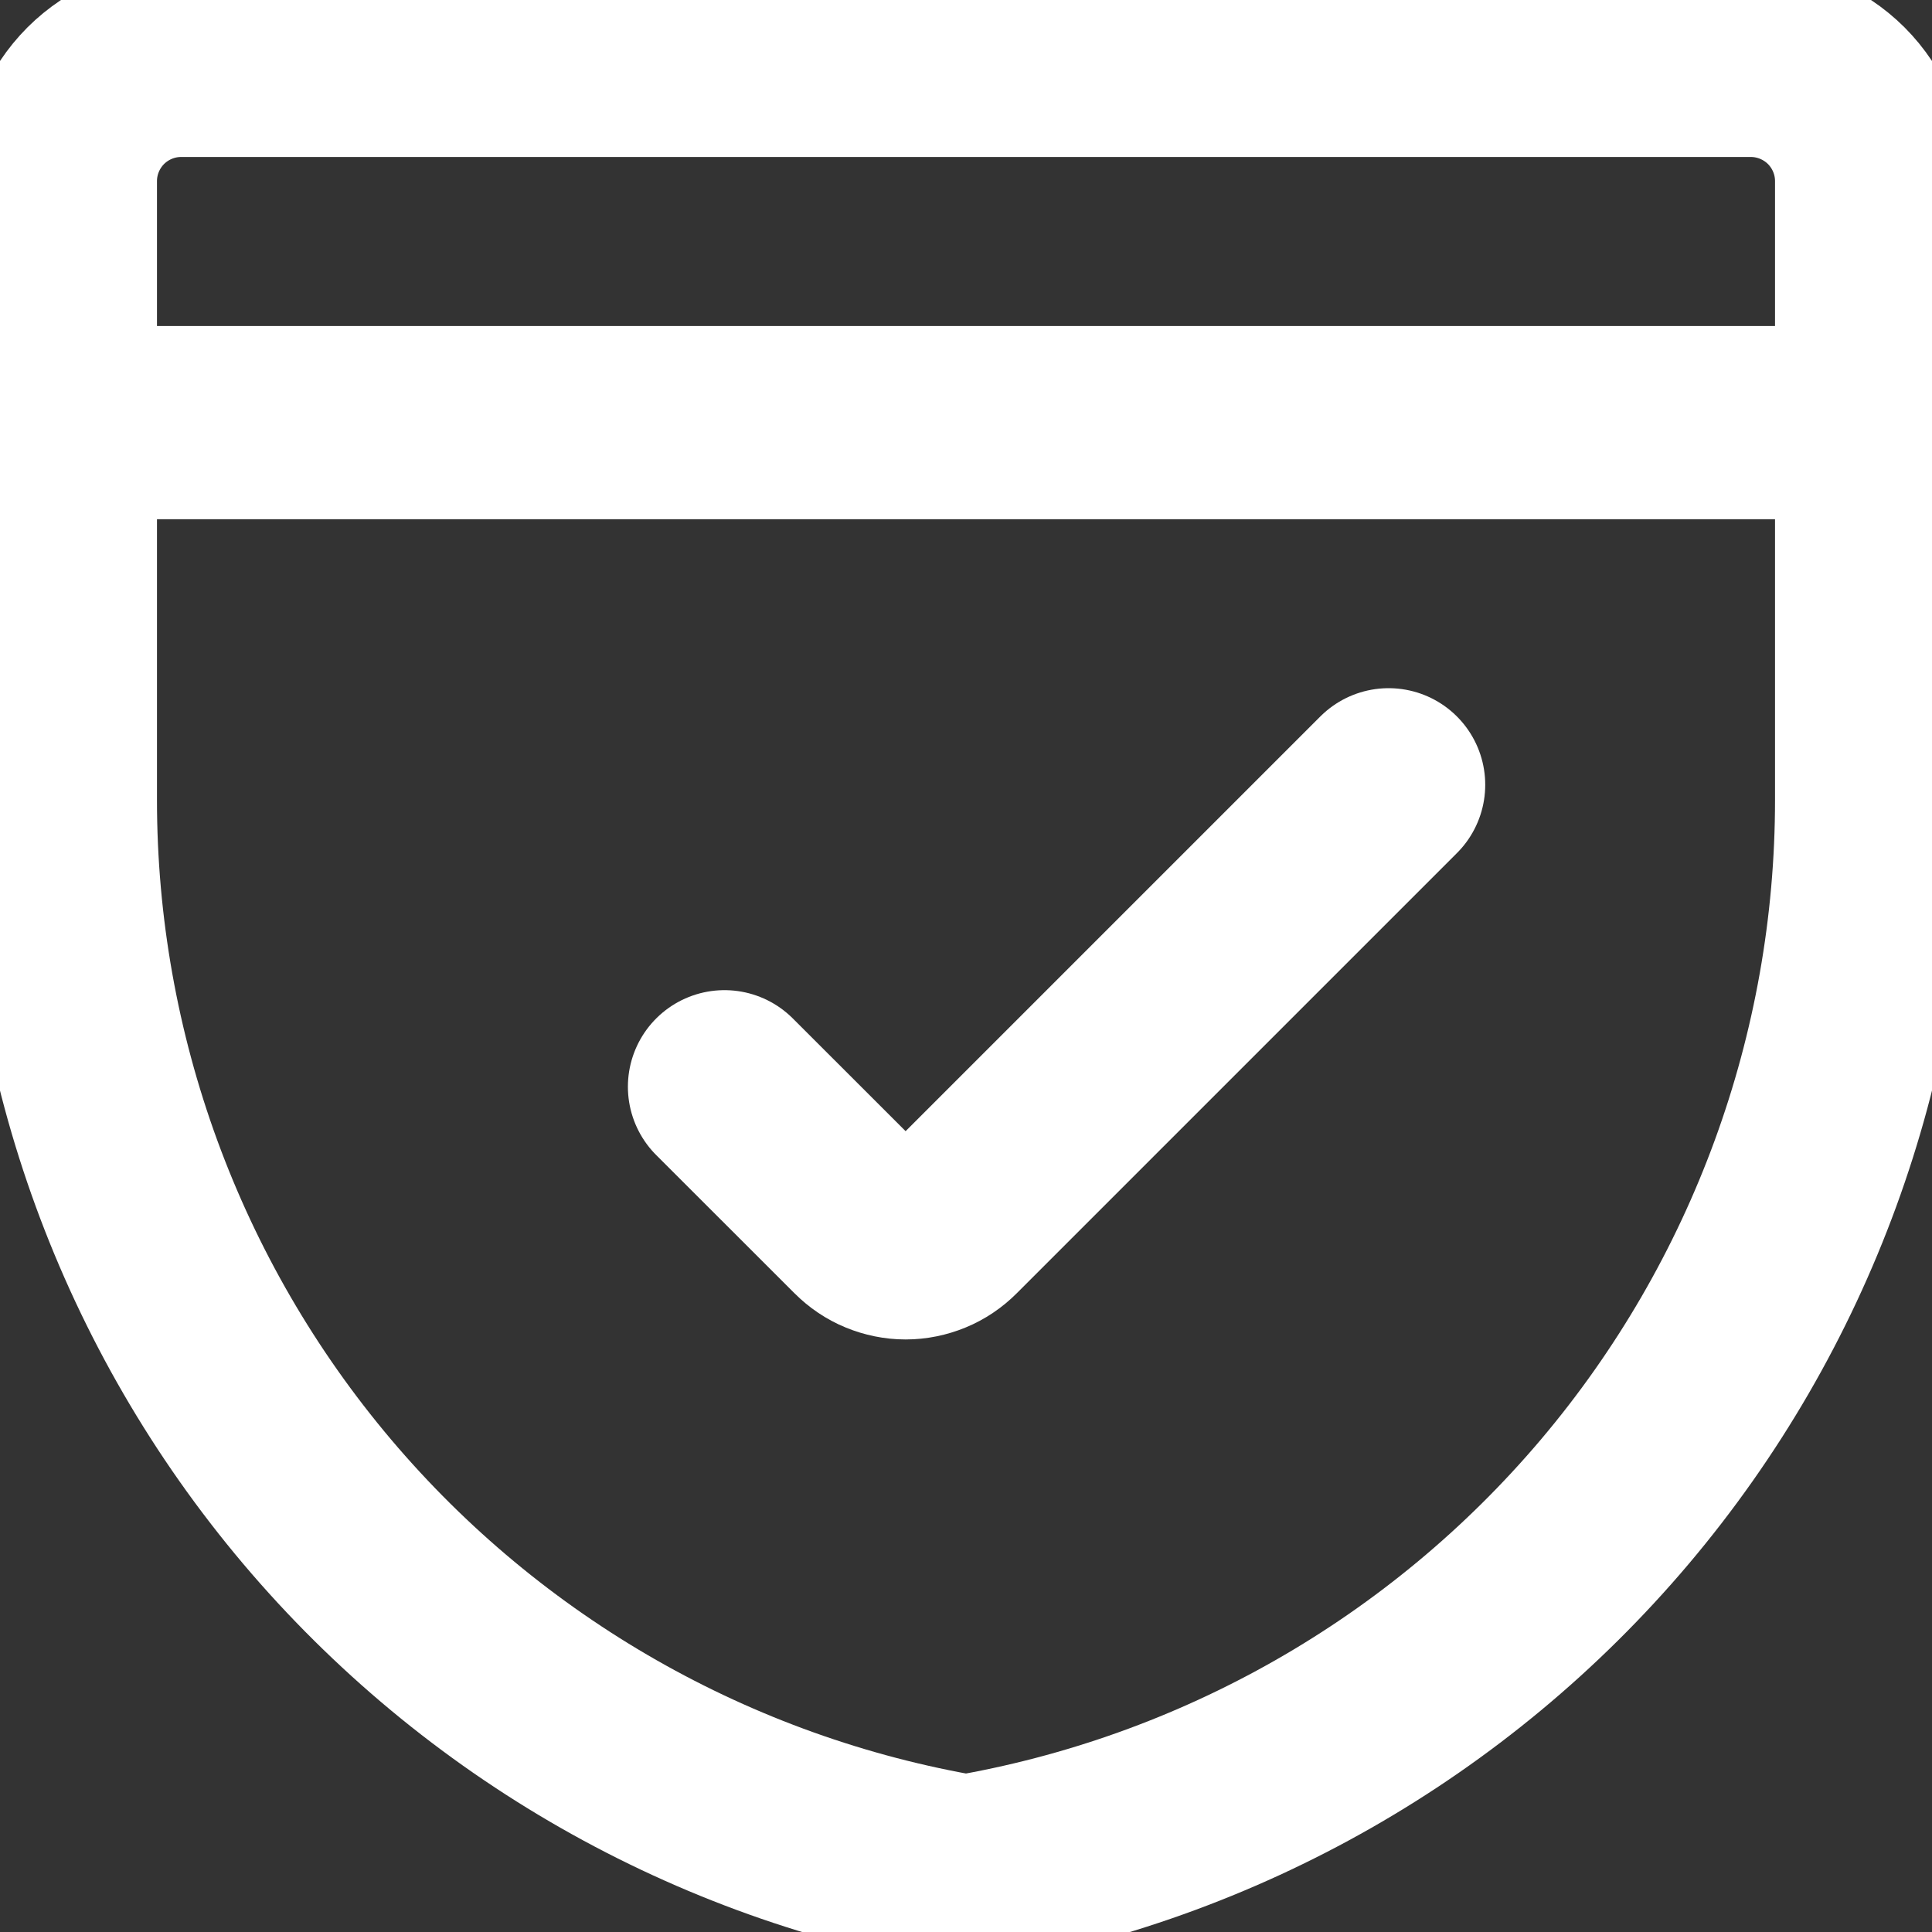
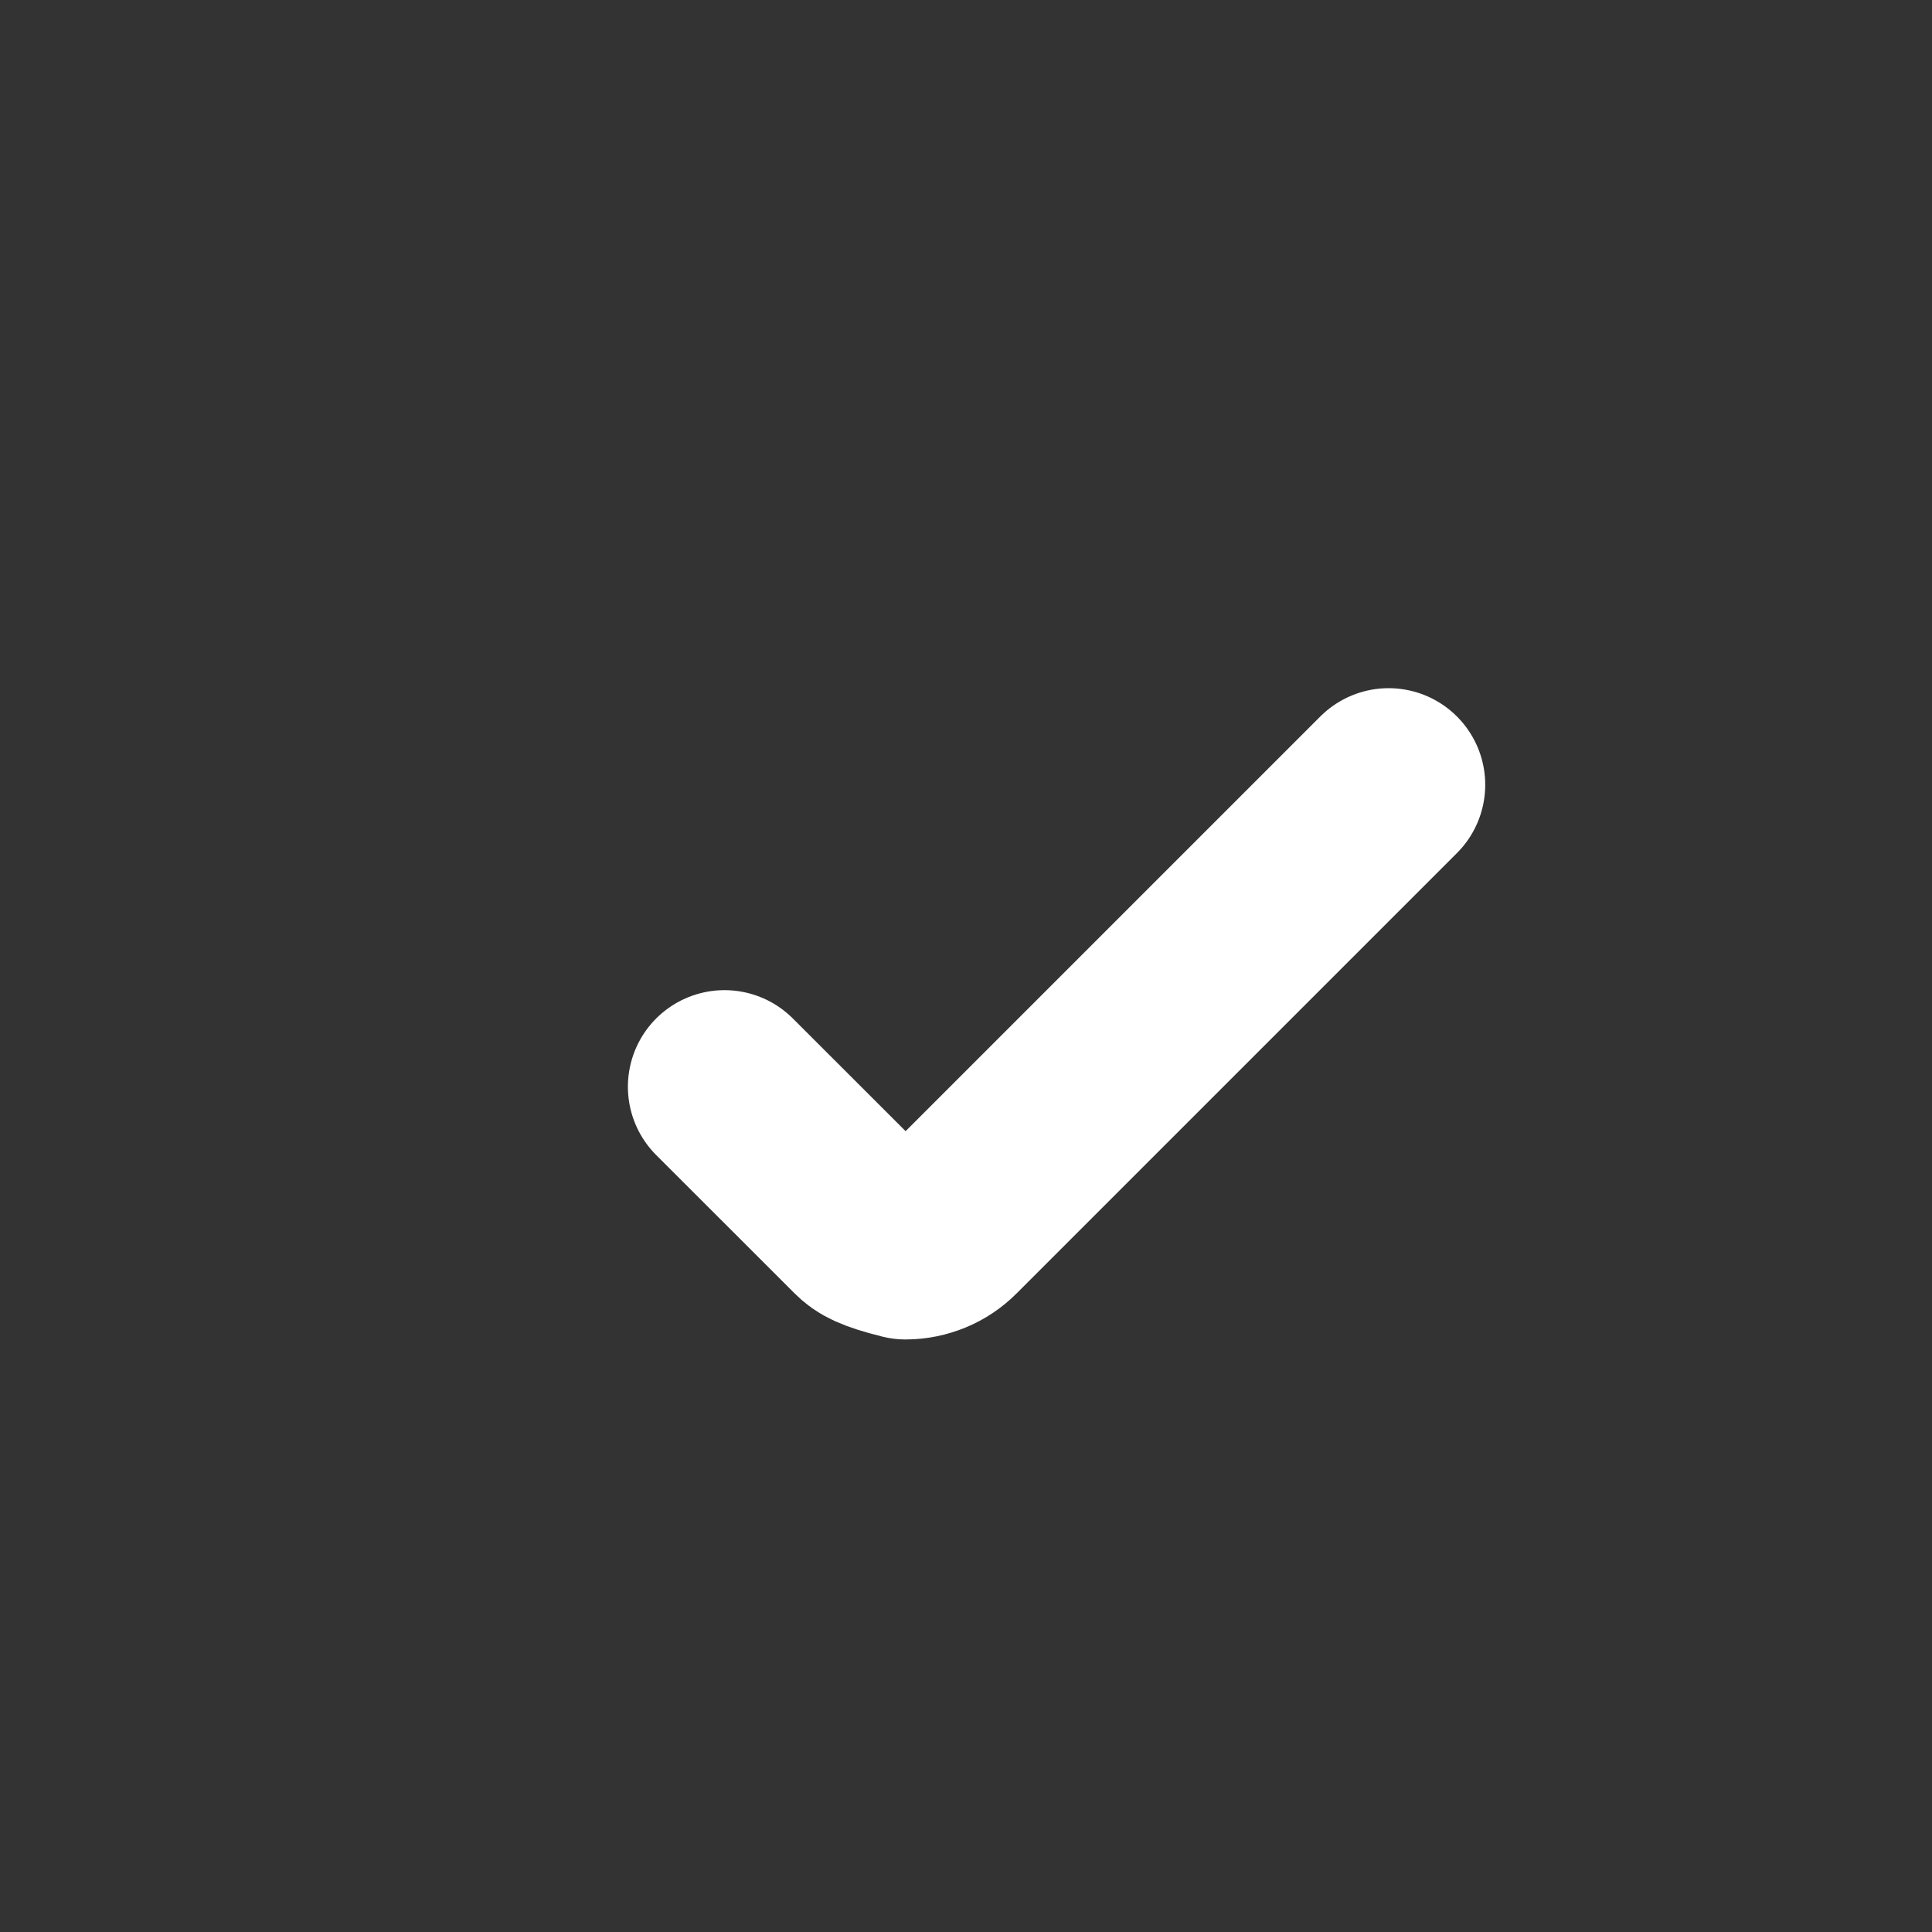
<svg xmlns="http://www.w3.org/2000/svg" width="20" height="20" viewBox="0 0 20 20" fill="none">
  <rect x="0" y="0" width="20" height="20" fill="#333333" stroke="none" />
  <g clip-path="url(#clip0_1278_79271)">
-     <path d="M19.375 8.282C19.375 10.94 18.434 13.513 16.718 15.544C15.001 17.575 12.621 18.932 10 19.375C7.378 18.932 4.999 17.575 3.282 15.544C1.566 13.513 0.625 10.94 0.625 8.282V1.875C0.625 1.543 0.757 1.226 0.991 0.991C1.226 0.757 1.543 0.625 1.875 0.625H18.125C18.456 0.625 18.774 0.757 19.009 0.991C19.243 1.226 19.375 1.543 19.375 1.875V8.282Z" stroke="white" stroke-width="2" stroke-linecap="round" stroke-linejoin="round" />
-     <path d="M0.625 4.375H19.375" stroke="white" stroke-width="2" stroke-linecap="round" stroke-linejoin="round" />
-     <path d="M14.375 8.124L9.817 12.682C9.759 12.74 9.69 12.787 9.614 12.818C9.538 12.849 9.457 12.866 9.375 12.866C9.293 12.866 9.212 12.849 9.136 12.818C9.06 12.787 8.991 12.74 8.933 12.682L7.5 11.25" stroke="white" stroke-width="2" stroke-linecap="round" stroke-linejoin="round" />
+     <path d="M14.375 8.124L9.817 12.682C9.759 12.74 9.69 12.787 9.614 12.818C9.538 12.849 9.457 12.866 9.375 12.866C9.06 12.787 8.991 12.74 8.933 12.682L7.5 11.25" stroke="white" stroke-width="2" stroke-linecap="round" stroke-linejoin="round" />
  </g>
  <defs>
    <clipPath id="clip0_1278_79271">
      <rect width="20" height="20" fill="white" />
    </clipPath>
  </defs>
</svg>